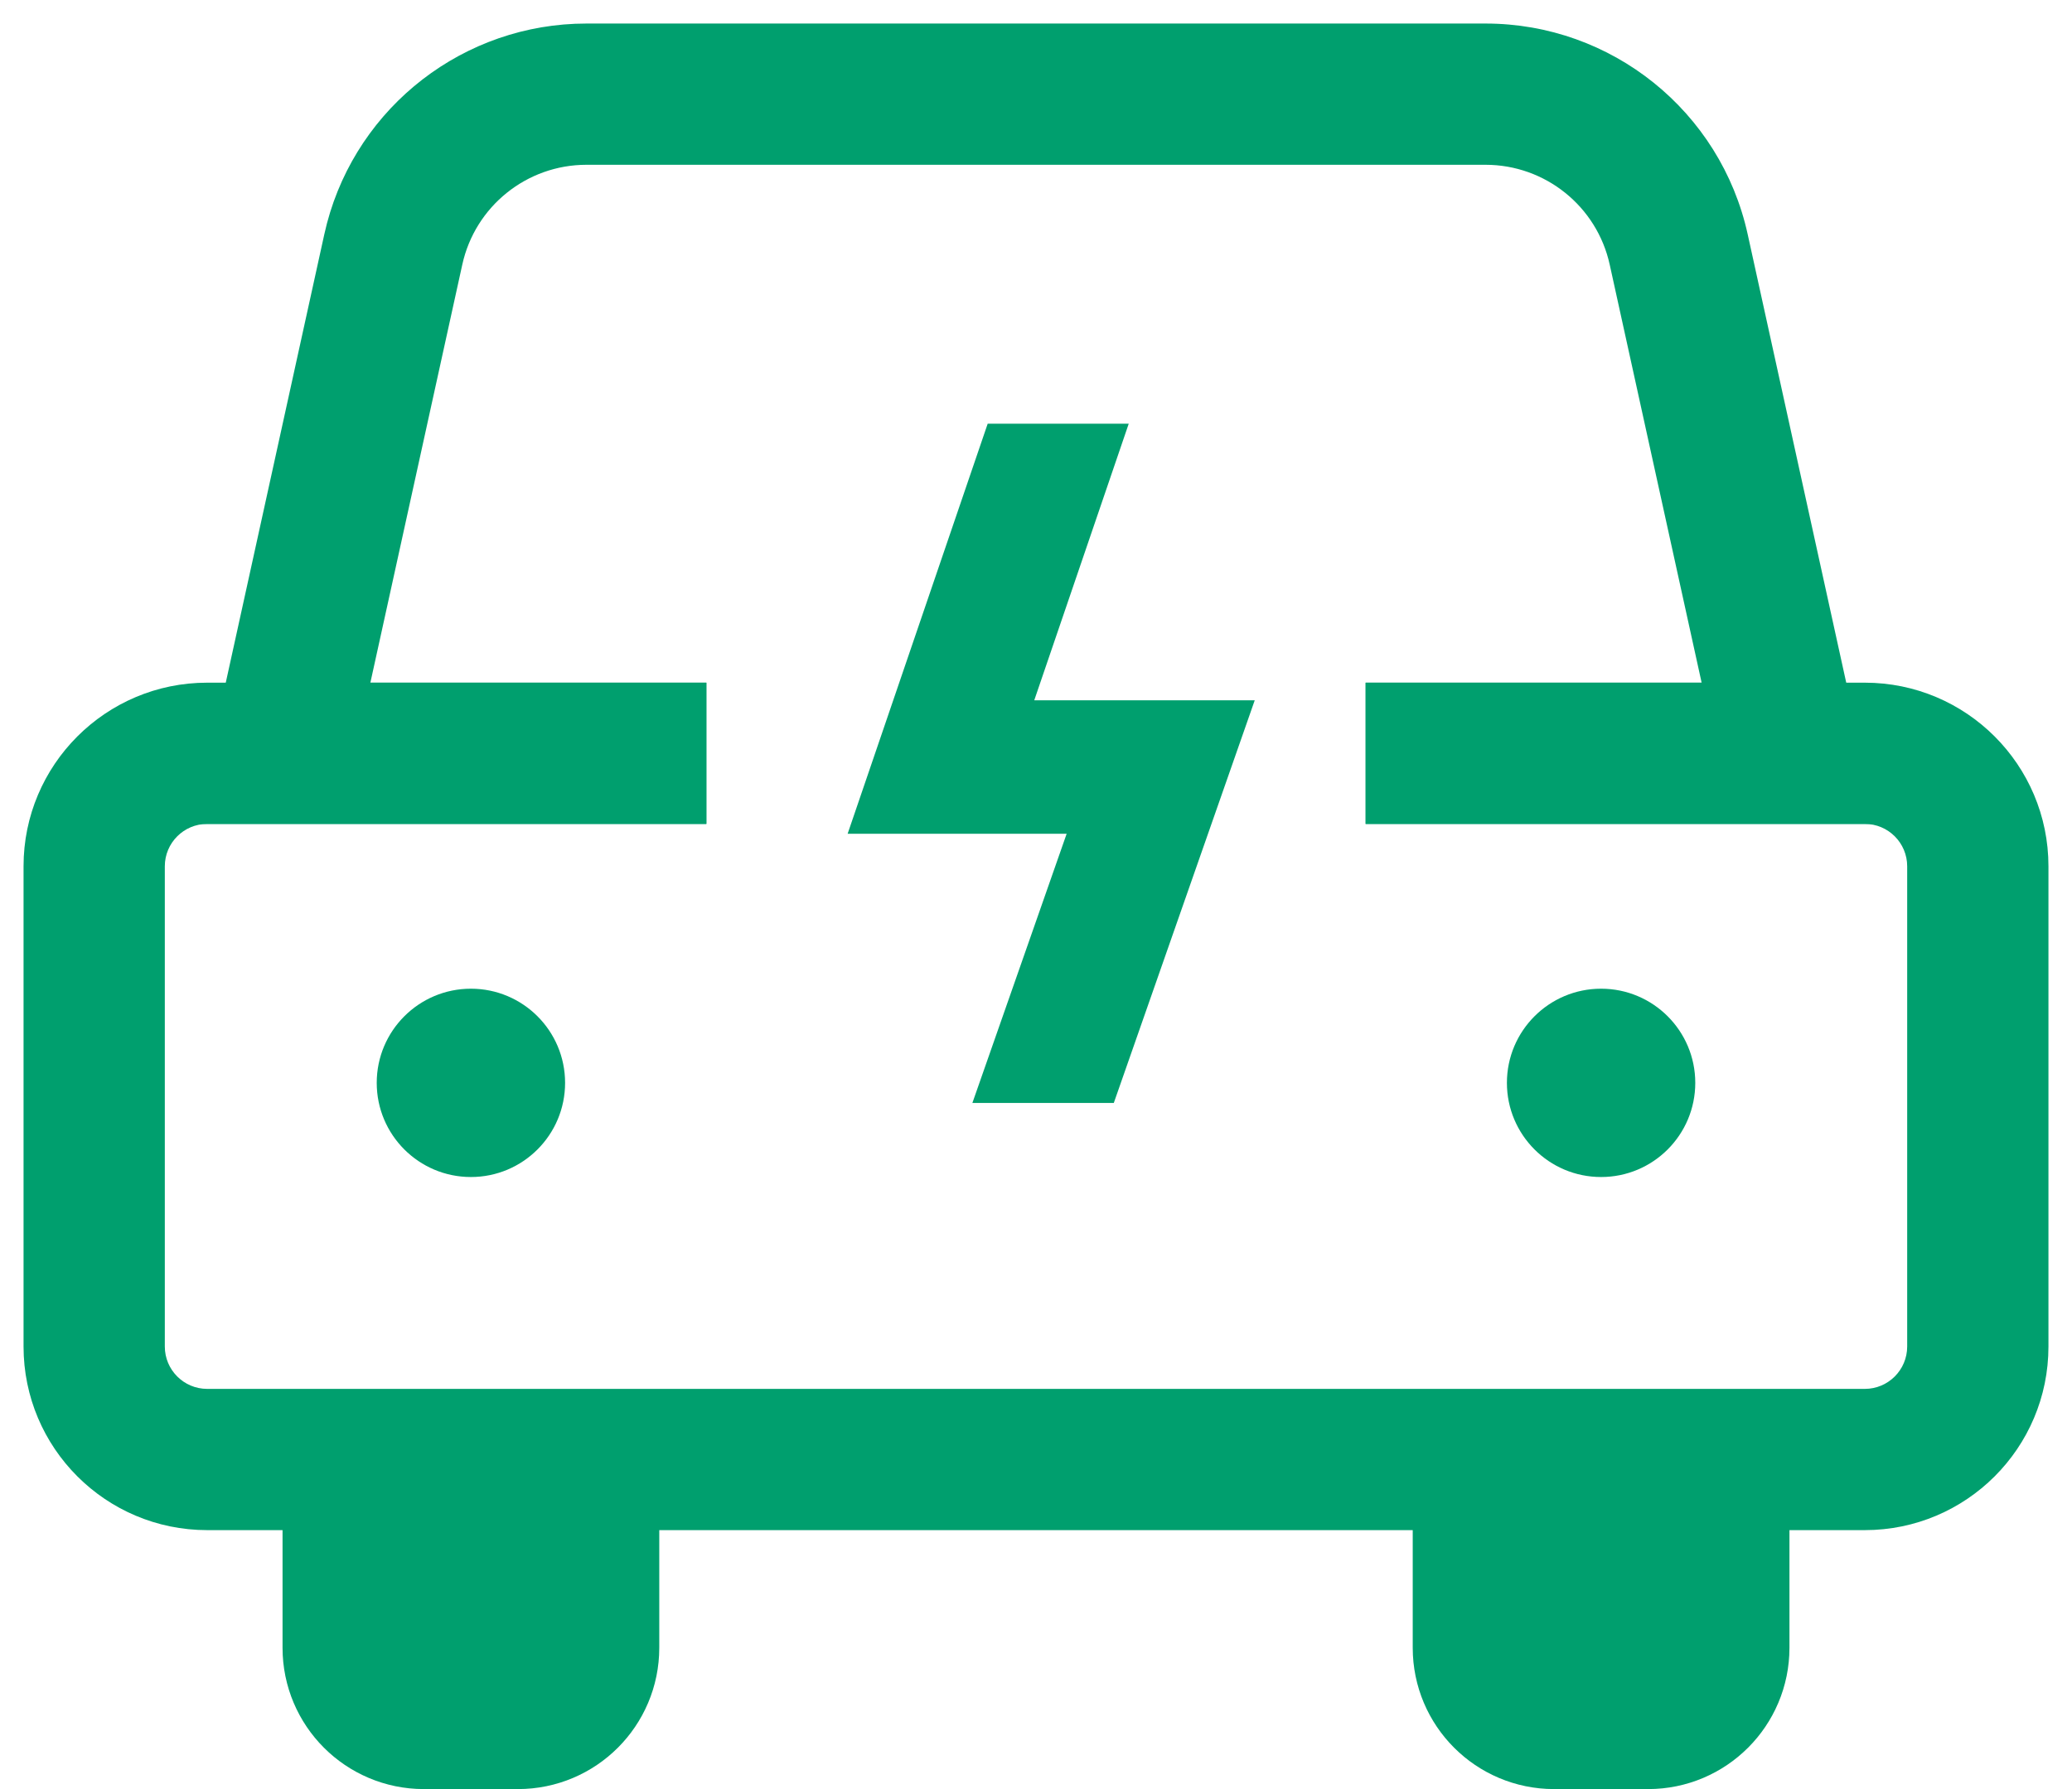
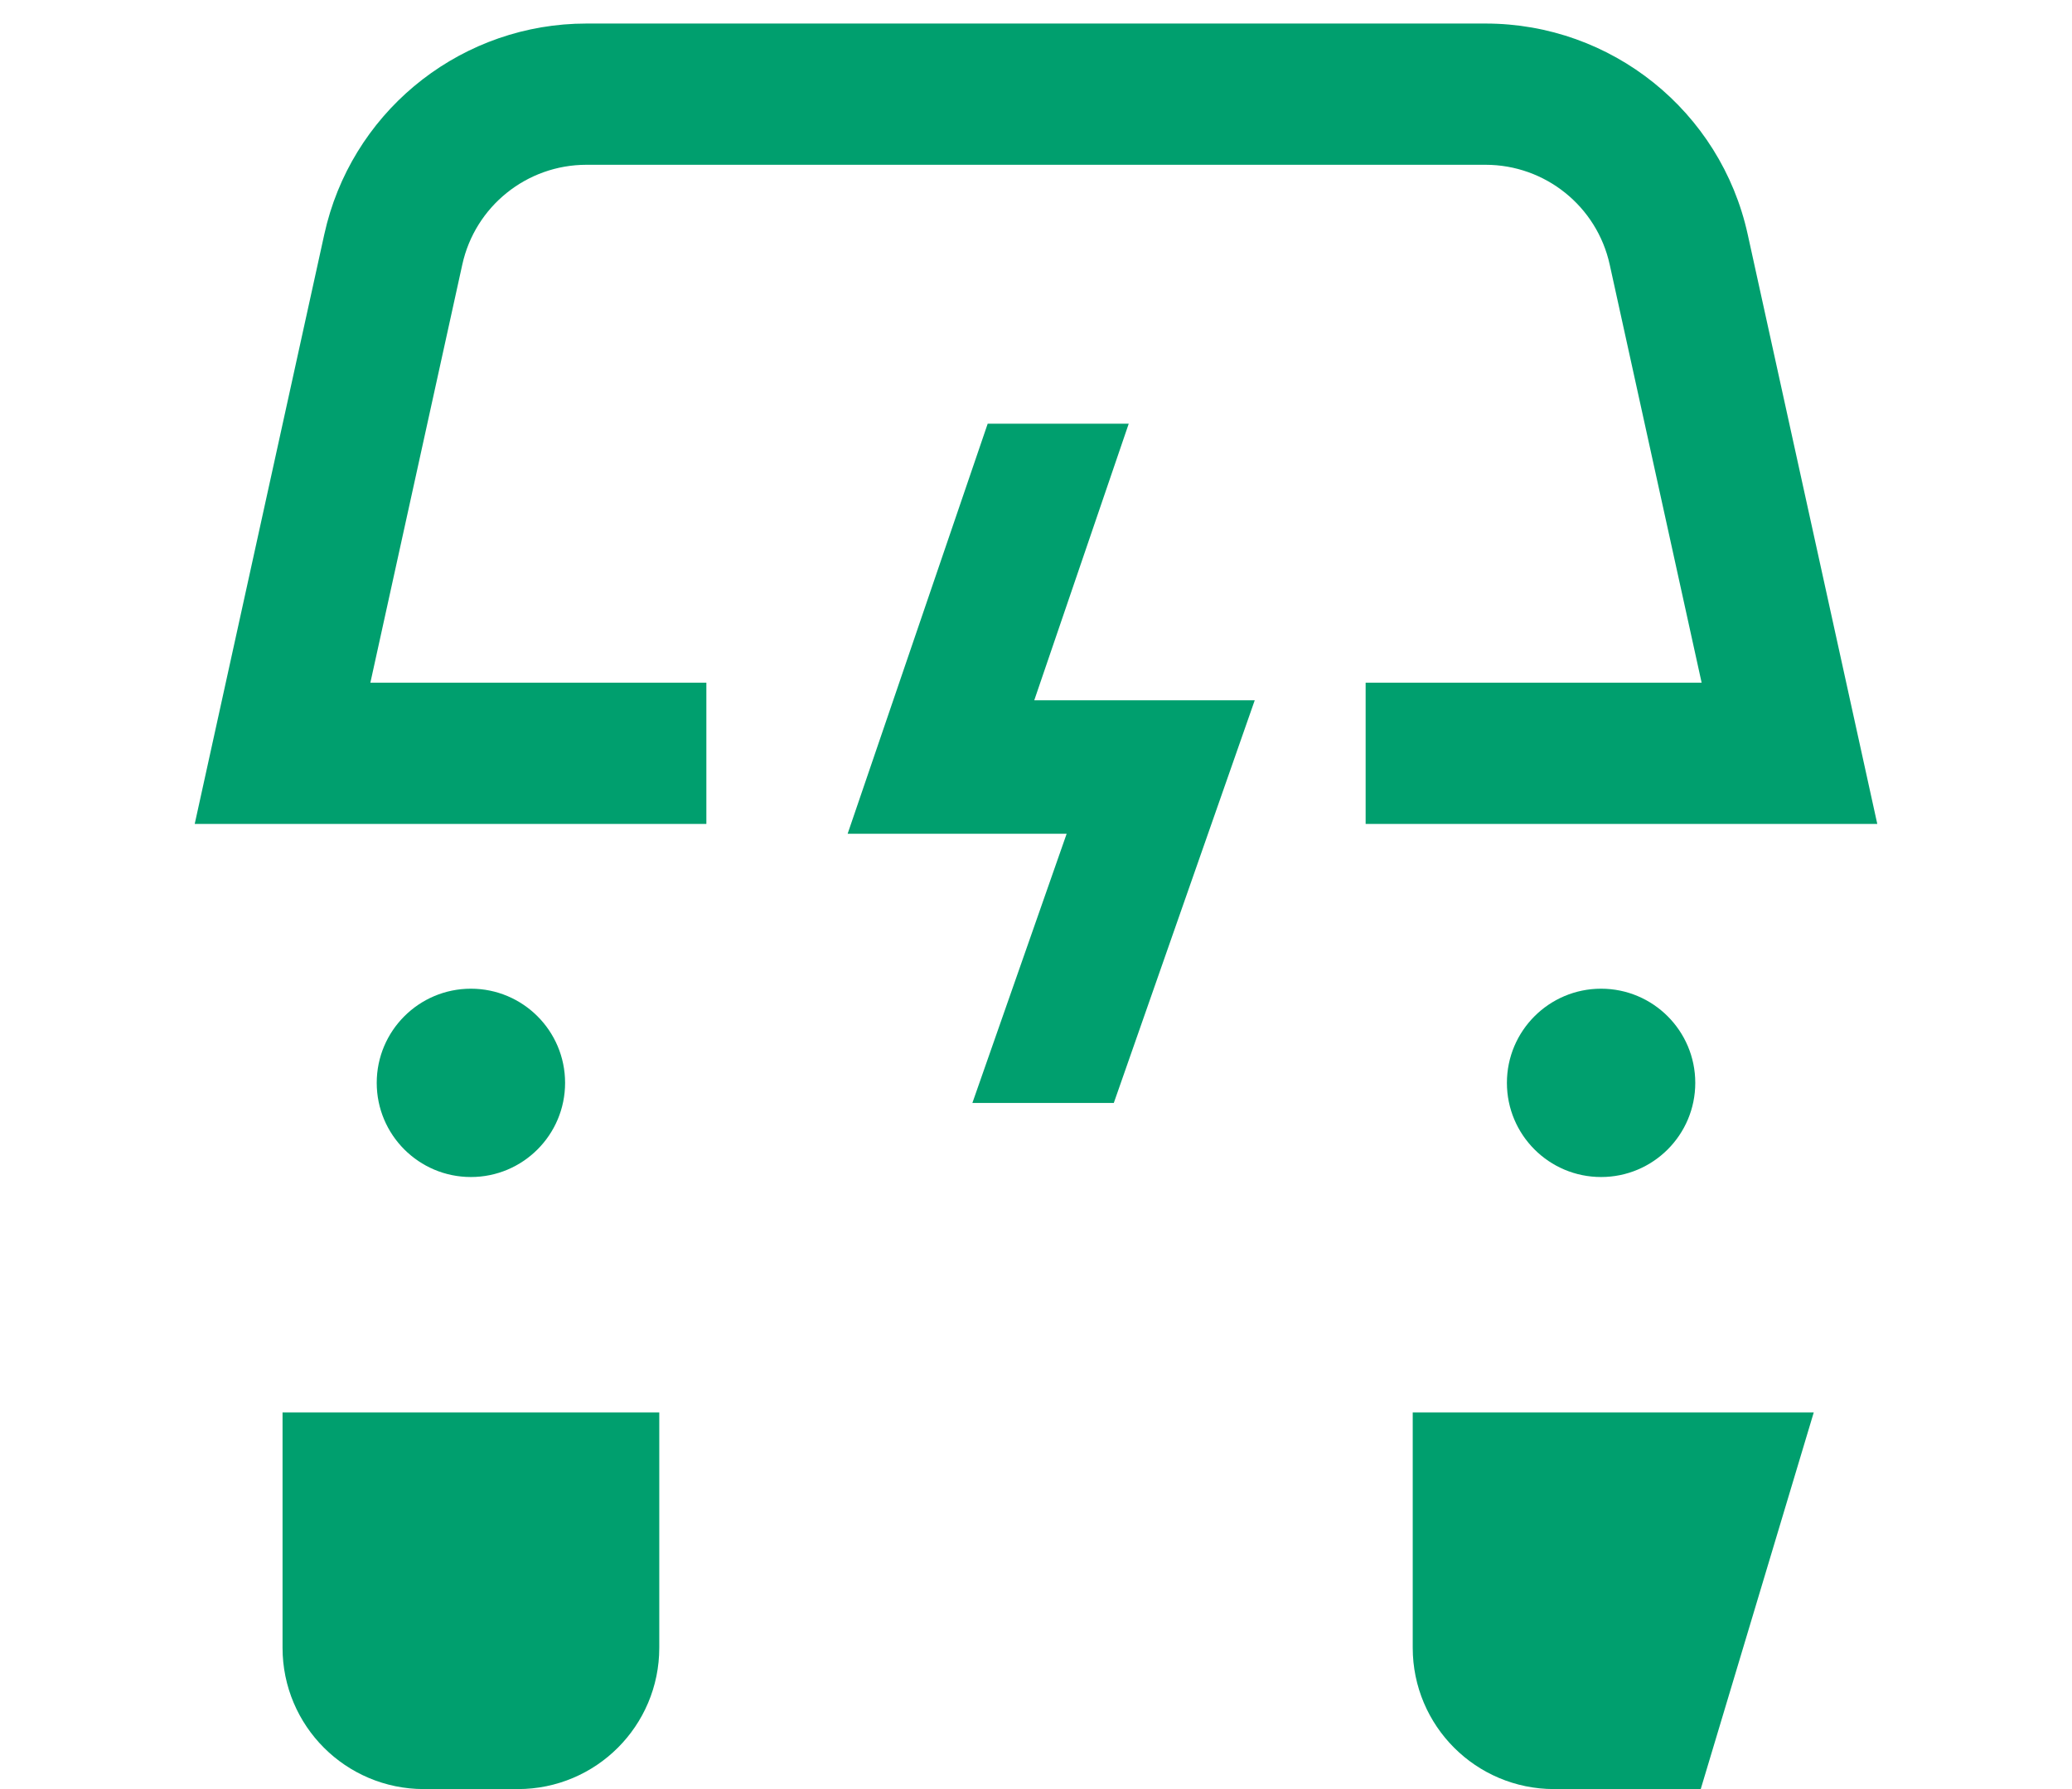
<svg xmlns="http://www.w3.org/2000/svg" width="44px" height="38px" viewBox="0 0 44 38">
  <title>A95507AB-18F9-467F-A11E-DFA2A19767B8</title>
  <desc>Created with sketchtool.</desc>
  <g id="Page-1" stroke="none" stroke-width="1" fill="none" fill-rule="evenodd">
    <g id="Avaleht---03" transform="translate(-1167, -2843)" fill="#009F6E">
      <g id="6" transform="translate(1167, 2843)">
-         <path d="M39.6,14.5 C41.754,14.5 43.5,16.246 43.5,18.4 L43.5,28.6 C43.5,30.754 41.754,32.5 39.6,32.5 L4.4,32.5 C2.246,32.5 0.5,30.754 0.5,28.6 L0.5,18.4 C0.5,16.246 2.246,14.5 4.4,14.5 L15,14.5 L15,17.5 L4.4,17.5 C3.903,17.5 3.5,17.903 3.5,18.4 L3.5,28.6 C3.5,29.097 3.903,29.5 4.4,29.5 L39.6,29.5 C40.097,29.5 40.5,29.097 40.5,28.6 L40.5,18.4 C40.5,17.903 40.097,17.5 39.6,17.5 L29,17.5 L29,14.5 L39.6,14.5 Z" id="Combined-Shape" fill-rule="nonzero" />
        <path d="M7.5,31.5 L7.5,35 C7.5,35.828 8.172,36.5 9,36.5 L11,36.5 C11.828,36.5 12.5,35.828 12.5,35 L12.5,31.5 L7.5,31.5 Z" id="Rectangle-Copy-15" stroke="#009F6E" stroke-width="3" />
-         <path d="M31.5,31.5 L31.5,35 C31.5,35.828 32.172,36.5 33,36.5 L35,36.5 C35.828,36.5 36.5,35.828 36.5,35 L36.5,31.5 L31.5,31.5 Z" id="Rectangle-Copy-16" stroke="#009F6E" stroke-width="3" />
+         <path d="M31.5,31.5 L31.5,35 C31.5,35.828 32.172,36.5 33,36.5 L35,36.5 L36.5,31.5 L31.5,31.5 Z" id="Rectangle-Copy-16" stroke="#009F6E" stroke-width="3" />
        <path d="M31.546,0.5 C34.222,0.5 36.539,2.362 37.113,4.976 L39.865,17.5 L29,17.5 L29,14.5 L36.135,14.5 L34.183,5.62 C33.911,4.382 32.814,3.5 31.546,3.5 L12.454,3.5 C11.186,3.5 10.089,4.382 9.817,5.62 L7.865,14.5 L15,14.5 L15,17.5 L4.135,17.5 L6.887,4.976 C7.444,2.442 9.639,0.614 12.212,0.505 L12.454,0.5 L31.546,0.5 Z" id="Combined-Shape" fill-rule="nonzero" />
        <circle id="Oval-Copy" cx="34" cy="23" r="2" />
        <circle id="Oval-Copy-2" cx="10" cy="23" r="2" />
        <polygon id="Fill-3" points="23.652 23.427 20.649 23.427 22.651 17.709 18 17.709 20.974 9 23.969 9 21.963 14.874 26.645 14.874" />
      </g>
    </g>
  </g>
</svg>